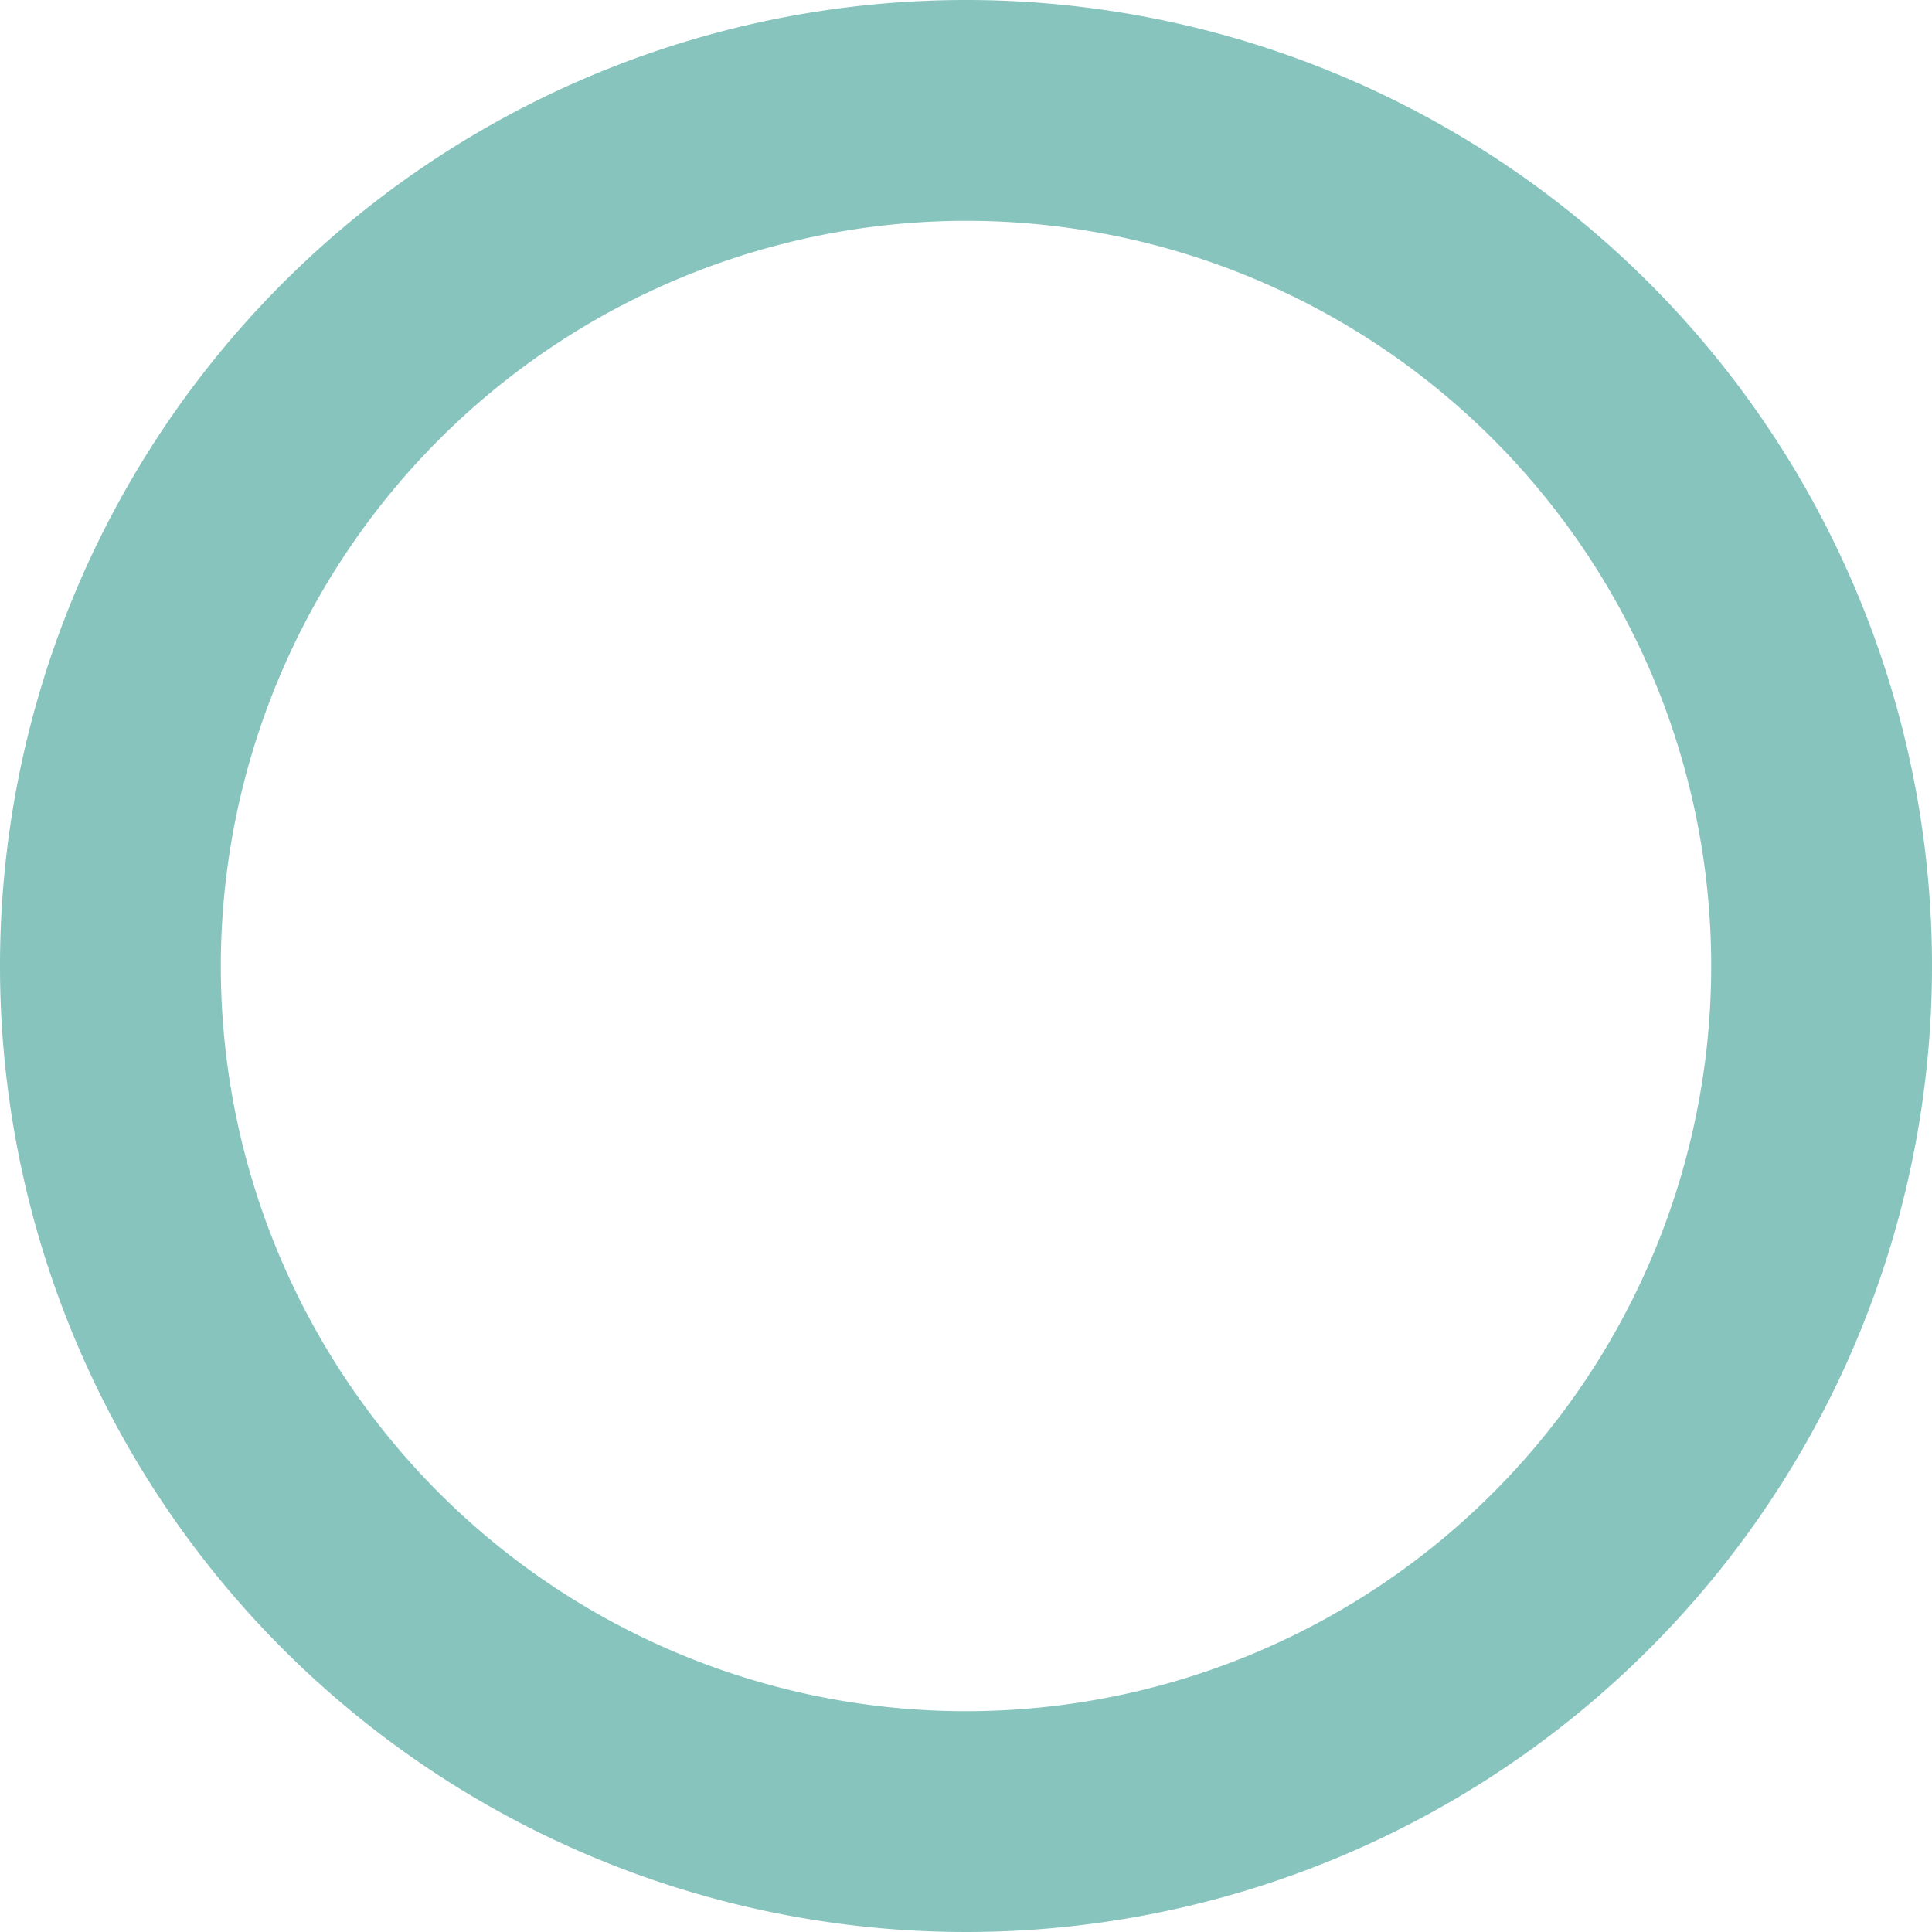
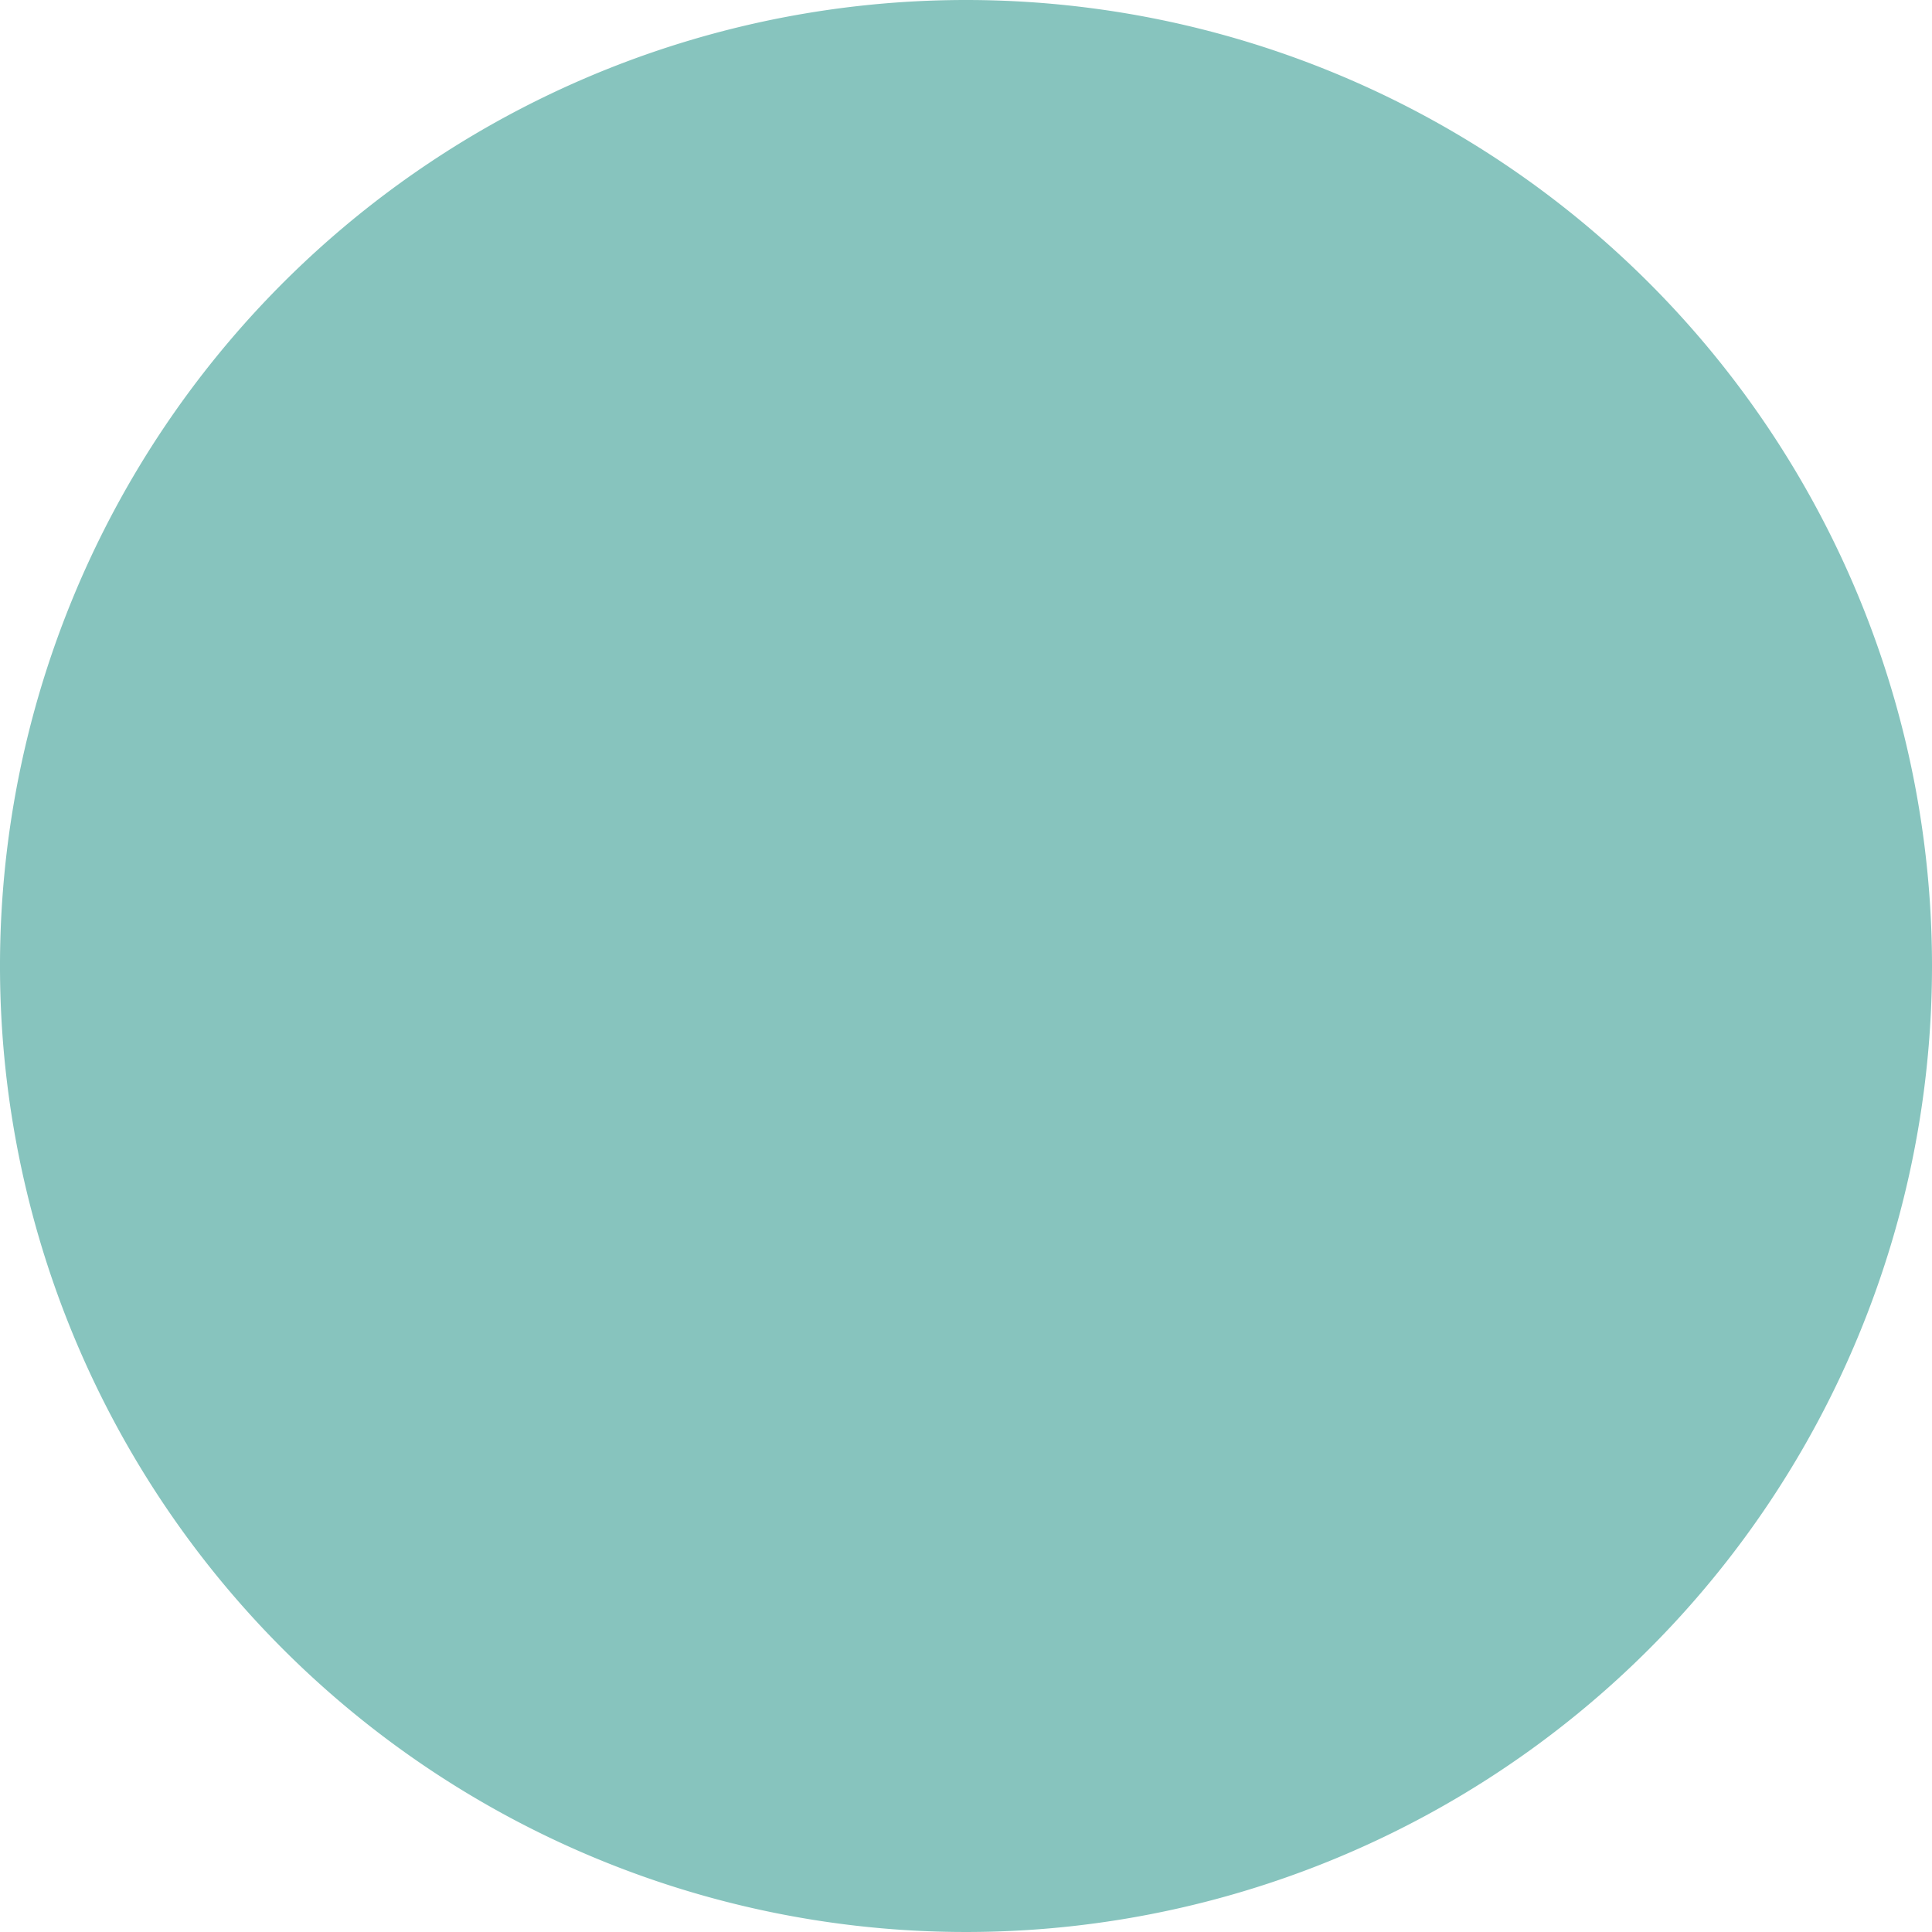
<svg xmlns="http://www.w3.org/2000/svg" viewBox="0 0 140 140">
  <defs>
    <style>.cls-1{fill:#87c4be;}</style>
  </defs>
  <g id="レイヤー_2" data-name="レイヤー 2">
    <g id="レイヤー_3" data-name="レイヤー 3">
-       <path class="cls-1" d="M70,16A54,54,0,1,1,16,70,54.06,54.06,0,0,1,70,16M70,0a70,70,0,1,0,70,70A70,70,0,0,0,70,0Z" />
+       <path class="cls-1" d="M70,16M70,0a70,70,0,1,0,70,70A70,70,0,0,0,70,0Z" />
    </g>
  </g>
</svg>